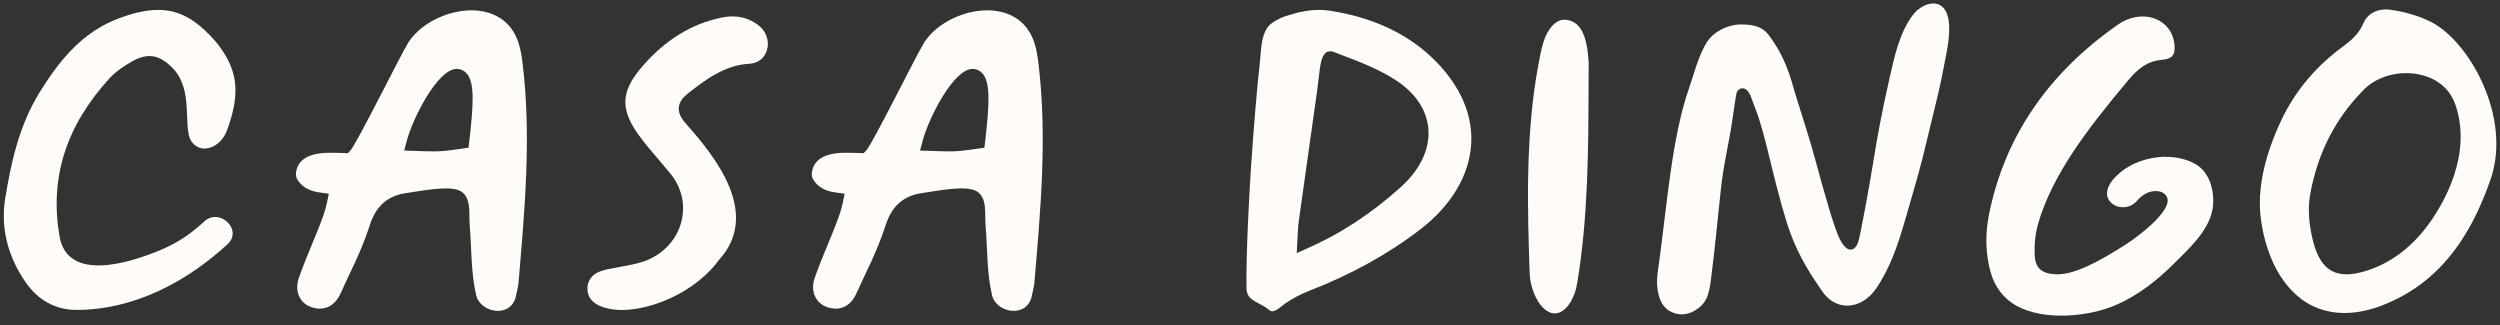
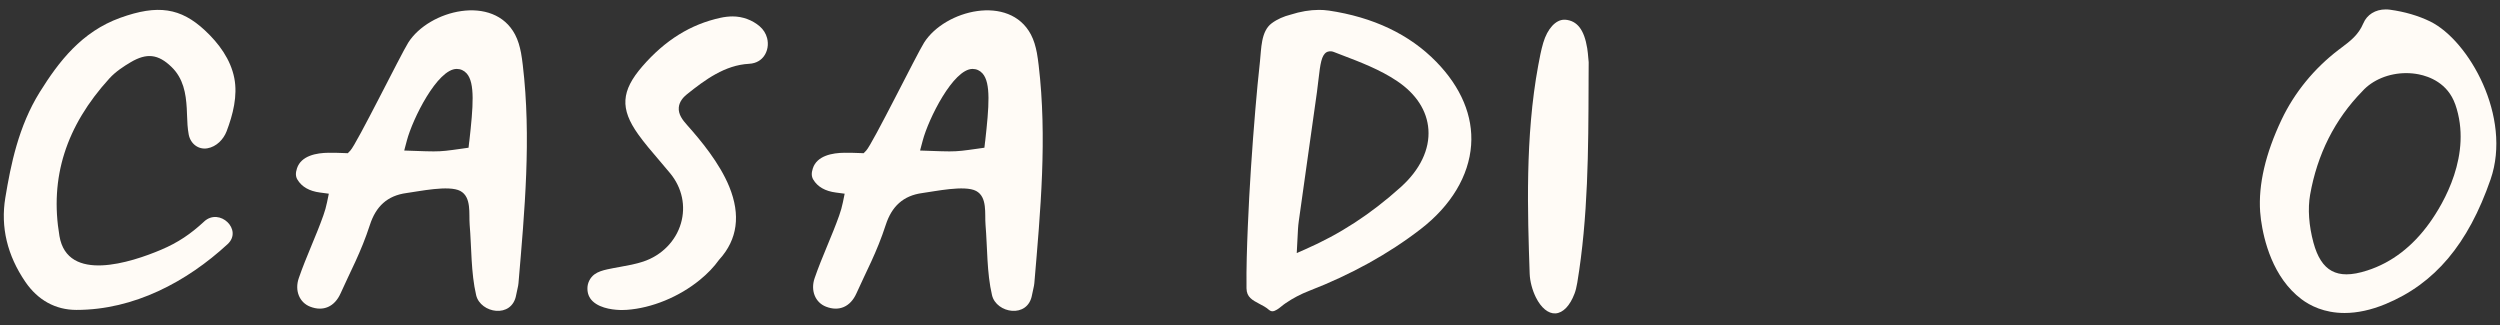
<svg xmlns="http://www.w3.org/2000/svg" width="169" height="22" viewBox="0 0 169 22" fill="none">
  <rect x="0" y="0" width="169" height="22" fill="#333333" stroke="none" />
-   <path d="M142.823 12.16C142.343 12.752 142.305 13.319 142.72 13.713C142.933 13.914 143.245 14.024 143.574 14.007C143.917 13.99 144.222 13.846 144.435 13.6C144.87 13.097 145.375 12.851 145.913 12.929C146.191 12.97 146.39 13.114 146.493 13.347C146.86 14.171 144.781 15.843 143.615 16.582C141.945 17.639 140.233 18.6 138.968 18.542C138.014 18.497 137.589 18.118 137.548 17.276C137.51 16.517 137.589 15.771 137.777 15.122C138.728 11.845 141.046 8.784 143.862 5.432C144.531 4.636 145.155 4.126 146.194 4.037C146.513 4.01 146.729 3.924 146.853 3.774C146.997 3.599 147.038 3.329 146.983 2.922C146.884 2.173 146.434 1.581 145.755 1.294C145.471 1.174 145.162 1.113 144.84 1.113C144.27 1.113 143.697 1.301 143.18 1.66C138.439 4.957 135.507 9.27 134.461 14.482C134.179 15.874 134.224 17.215 134.584 18.463C134.852 19.383 135.449 20.197 136.309 20.669C138.172 21.695 141.152 21.432 143.046 20.614C144.527 19.971 145.81 18.962 146.939 17.841C147.944 16.842 149.271 15.642 149.552 14.219C149.761 13.148 149.466 11.701 148.427 11.1C146.736 10.121 144.064 10.628 142.819 12.167L142.823 12.16Z" fill="#FFFBF6" />
  <path d="M161.553 0.655C161.46 0.641 161.364 0.637 161.275 0.637C160.575 0.637 160.006 0.99 159.759 1.581C159.433 2.358 158.874 2.778 158.281 3.223L158.085 3.37C156.436 4.629 155.105 6.257 154.237 8.083C153.15 10.374 152.659 12.471 152.786 14.318C152.8 14.496 152.817 14.674 152.841 14.851C153.03 16.226 153.633 18.757 155.578 20.224C156.144 20.652 157.108 21.158 158.494 21.158C159.358 21.158 160.287 20.956 161.248 20.56C164.588 19.185 166.849 16.503 168.365 12.122C169.822 7.898 166.897 2.741 164.287 1.455C163.491 1.065 162.548 0.788 161.553 0.655ZM165.974 7.047C167.161 10.44 165.158 13.784 164.239 15.067C163.09 16.668 161.676 17.752 160.034 18.282C159.488 18.46 159.025 18.545 158.624 18.545C158.243 18.545 157.917 18.47 157.626 18.313C157.06 18.008 156.655 17.382 156.391 16.408C156.079 15.258 156 14.113 156.161 13.179C156.645 10.426 157.835 8.066 159.694 6.168C160.377 5.405 161.488 4.943 162.661 4.943C162.946 4.943 163.23 4.971 163.505 5.025C164.211 5.166 165.466 5.614 165.971 7.047H165.974Z" fill="#FFFBF6" />
  <path d="M89.803 0.713C89.601 0.682 89.382 0.669 89.159 0.669C88.552 0.669 87.89 0.782 87.245 0.99C86.792 1.103 86.343 1.295 85.969 1.572C85.228 2.122 85.269 3.316 85.173 4.161C85.053 5.228 84.957 6.295 84.865 7.365C84.642 10.009 84.463 12.656 84.353 15.307C84.295 16.702 84.247 18.098 84.264 19.493C84.271 20.085 84.655 20.287 85.142 20.543C85.365 20.659 85.575 20.769 85.756 20.926C85.849 21.005 85.931 21.042 86.013 21.042C86.209 21.042 86.449 20.851 86.641 20.697C86.734 20.622 86.82 20.553 86.909 20.495C87.385 20.167 87.934 19.88 88.497 19.661C91.333 18.563 93.871 17.16 96.036 15.488C98.09 13.905 99.301 11.887 99.448 9.807C99.589 7.848 98.773 5.901 97.092 4.178C95.284 2.324 92.832 1.158 89.8 0.71L89.803 0.713ZM94.698 12.643C92.657 14.479 90.592 15.823 88.209 16.866L87.66 17.106L87.691 16.507C87.701 16.343 87.708 16.189 87.715 16.049C87.735 15.625 87.749 15.29 87.797 14.955C88.02 13.337 88.25 11.716 88.48 10.098C88.665 8.795 88.847 7.512 89.025 6.23C89.066 5.936 89.1 5.648 89.128 5.385C89.251 4.308 89.334 3.737 89.673 3.531C89.745 3.487 89.937 3.425 90.16 3.511L90.647 3.699C91.951 4.195 93.295 4.708 94.444 5.481C95.737 6.35 96.468 7.482 96.56 8.747C96.656 10.095 95.995 11.476 94.701 12.639L94.698 12.643Z" fill="#FFFBF6" />
  <path d="M107.296 3.264C107.093 2.009 106.62 1.397 105.807 1.332C105.787 1.332 105.766 1.332 105.746 1.332C105.166 1.332 104.607 1.941 104.326 2.885C104.178 3.381 104.079 3.914 103.983 4.431C103.091 9.256 103.266 14.383 103.406 18.505C103.424 19.011 103.581 19.609 103.825 20.102C104.178 20.81 104.665 21.213 105.149 21.186C105.66 21.155 106.13 20.669 106.438 19.849C106.514 19.65 106.572 19.418 106.624 19.11C107.358 14.691 107.375 10.122 107.388 5.703V5.515C107.388 5.077 107.392 4.639 107.395 4.205C107.385 4.123 107.378 4.02 107.368 3.914C107.351 3.699 107.33 3.48 107.296 3.264Z" fill="#FFFBF6" />
  <path d="M51.358 1.78C50.857 1.352 50.191 1.11 49.536 1.11C49.272 1.11 48.994 1.14 48.71 1.202C46.69 1.64 44.961 2.714 43.424 4.485C41.984 6.147 41.908 7.348 43.136 9.072C43.565 9.674 44.062 10.252 44.542 10.812C44.807 11.12 45.067 11.425 45.318 11.732C46.11 12.704 46.371 13.932 46.031 15.098C45.681 16.302 44.728 17.27 43.479 17.684C42.961 17.855 42.426 17.95 41.908 18.043C41.627 18.094 41.336 18.145 41.058 18.207C40.749 18.275 40.427 18.368 40.183 18.549C39.895 18.764 39.713 19.12 39.71 19.479C39.703 19.838 39.826 20.136 40.07 20.368C40.632 20.898 41.641 20.957 42.049 20.957C42.159 20.957 42.268 20.953 42.371 20.946C44.059 20.827 45.907 20.071 47.314 18.918C47.835 18.494 48.271 18.036 48.61 17.56L48.631 17.537C49.855 16.186 50.078 14.537 49.3 12.625C48.641 11.014 47.362 9.479 46.456 8.463C46.144 8.114 45.842 7.731 45.887 7.256C45.925 6.862 46.199 6.565 46.425 6.383C47.667 5.385 49.012 4.4 50.627 4.314C51.179 4.287 51.484 4.017 51.646 3.794C51.889 3.459 51.968 3.001 51.855 2.57C51.773 2.262 51.601 1.989 51.354 1.78H51.358Z" fill="#FFFBF6" />
-   <path d="M130.9 0.251C130.379 0.152 129.727 0.463 129.309 1.014C128.417 2.187 128.057 3.829 127.734 5.279C127.697 5.453 127.659 5.624 127.621 5.792C127.23 7.516 126.887 9.321 126.572 11.315C126.448 12.085 125.755 16.038 125.594 16.425C125.474 16.712 125.313 16.863 125.117 16.873C124.874 16.883 124.647 16.678 124.4 16.223C123.989 15.454 123.33 13.053 122.696 10.734C122.126 8.661 121.464 6.753 121.272 6.045C120.813 4.349 120.298 3.35 119.571 2.375C119.077 1.715 118.333 1.653 117.654 1.653C117.626 1.653 117.599 1.653 117.572 1.653C116.834 1.684 115.853 2.095 115.363 2.885C114.797 3.801 114.457 5.18 114.176 5.973C113.034 9.215 112.691 13.809 112.193 17.444L112.049 18.498C111.981 18.987 112.012 19.513 112.135 19.982C112.334 20.734 112.828 21.172 113.565 21.244C114.248 21.312 115.075 20.81 115.37 20.146C115.551 19.739 115.617 19.243 115.671 18.805C115.887 17.112 116.104 15.019 116.309 12.998C116.522 10.915 116.923 9.564 117.15 7.806C117.211 7.334 117.342 6.527 117.379 6.342C117.421 6.144 117.565 5.997 117.74 5.973C117.829 5.956 118.079 5.959 118.282 6.353C118.333 6.448 118.398 6.633 118.47 6.832C118.522 6.975 118.577 7.122 118.628 7.249C118.981 8.111 119.293 9.308 119.729 11.114C120.202 13.08 120.662 14.752 121.025 15.744C121.643 17.434 122.456 18.631 123.176 19.684C123.605 20.314 124.205 20.659 124.863 20.663C125.587 20.663 126.311 20.245 126.798 19.544C127.762 18.156 128.304 16.534 128.75 14.992C128.832 14.701 128.918 14.407 129.003 14.116L129.069 13.898C129.463 12.547 129.868 11.155 130.19 9.766C130.32 9.215 130.454 8.665 130.591 8.111C130.88 6.944 131.174 5.747 131.394 4.564C131.421 4.417 131.452 4.26 131.483 4.099C131.672 3.151 131.905 1.972 131.665 1.093C131.535 0.624 131.264 0.326 130.897 0.255L130.9 0.251Z" fill="#FFFBF6" />
  <path d="M70.092 3.568C70.01 3.141 69.893 2.72 69.691 2.337C68.243 -0.409 63.877 0.661 62.467 2.884C61.98 3.654 58.972 9.749 58.554 10.18L58.382 10.357L58.132 10.347C57.744 10.33 57.405 10.323 57.089 10.327C56.27 10.333 55.23 10.521 54.949 11.377C54.843 11.698 54.853 11.931 54.976 12.139C55.268 12.628 55.782 12.922 56.506 13.015L57.099 13.094L56.98 13.675C56.918 13.976 56.836 14.273 56.733 14.557C56.486 15.258 56.197 15.949 55.92 16.62C55.625 17.334 55.319 18.073 55.069 18.802C54.781 19.636 55.107 20.447 55.837 20.731C56.722 21.076 57.491 20.738 57.895 19.831C58.561 18.337 59.264 17.088 59.881 15.19C60.279 13.969 61.044 13.223 62.354 13.049C63.184 12.94 65.218 12.498 65.986 12.909C66.761 13.323 66.559 14.458 66.621 15.187C66.751 16.736 66.703 18.436 67.06 19.954C67.348 21.179 69.488 21.558 69.766 19.93C69.821 19.616 69.903 19.373 69.921 19.144C70.339 14.236 70.795 9.311 70.212 4.396C70.178 4.119 70.143 3.839 70.092 3.565V3.568ZM66.594 9.56L66.546 9.985L66.12 10.046C65.129 10.186 64.796 10.234 64.182 10.234C63.863 10.234 63.476 10.221 62.889 10.2L62.196 10.176L62.375 9.506C62.766 8.025 64.443 4.659 65.746 4.659C66.007 4.659 66.24 4.765 66.418 4.964C66.991 5.603 66.861 7.201 66.597 9.56H66.594Z" fill="#FFFBF6" />
  <path d="M35.22 3.568C35.138 3.141 35.021 2.72 34.819 2.337C33.372 -0.409 29.005 0.661 27.596 2.884C27.109 3.654 24.101 9.749 23.682 10.18L23.511 10.357L23.26 10.347C22.873 10.33 22.533 10.323 22.218 10.327C21.398 10.333 20.359 10.521 20.077 11.377C19.971 11.698 19.981 11.931 20.105 12.139C20.396 12.628 20.911 12.922 21.635 13.015L22.228 13.094L22.108 13.675C22.046 13.976 21.964 14.273 21.861 14.557C21.614 15.258 21.326 15.949 21.048 16.62C20.753 17.334 20.448 18.073 20.198 18.802C19.909 19.636 20.235 20.447 20.966 20.731C21.851 21.076 22.619 20.738 23.024 19.831C23.689 18.337 24.392 17.088 25.01 15.19C25.407 13.969 26.172 13.223 27.483 13.049C28.313 12.94 30.346 12.498 31.115 12.909C31.89 13.323 31.688 14.458 31.749 15.187C31.88 16.736 31.832 18.436 32.188 19.954C32.477 21.179 34.617 21.558 34.895 19.93C34.949 19.616 35.032 19.373 35.049 19.144C35.467 14.236 35.923 9.311 35.34 4.396C35.306 4.119 35.272 3.839 35.22 3.565V3.568ZM31.722 9.56L31.674 9.985L31.249 10.046C30.257 10.186 29.925 10.234 29.311 10.234C28.992 10.234 28.604 10.221 28.018 10.2L27.325 10.176L27.503 9.506C27.894 8.025 29.571 4.659 30.875 4.659C31.135 4.659 31.369 4.765 31.547 4.964C32.12 5.603 31.989 7.201 31.725 9.56H31.722Z" fill="#FFFBF6" />
  <path d="M13.801 14.975C12.885 15.82 12.045 16.394 10.882 16.887C8.869 17.738 4.561 19.148 4.019 15.957C3.35 12.017 4.455 8.531 7.394 5.303C7.819 4.834 8.385 4.472 8.831 4.208C9.918 3.565 10.694 3.654 11.592 4.523C12.402 5.306 12.566 6.325 12.624 7.307C12.635 7.471 12.642 7.639 12.645 7.803C12.659 8.23 12.676 8.672 12.758 9.099C12.882 9.728 13.42 10.129 14.017 10.026C14.634 9.92 15.108 9.421 15.317 8.88C15.746 7.755 16.075 6.472 15.838 5.275C15.591 4.017 14.799 2.936 13.856 2.057C12.213 0.525 10.663 0.292 8.135 1.202C5.511 2.146 3.968 4.174 2.688 6.226C1.248 8.542 0.73 11.131 0.359 13.371C0.033 15.351 0.49 17.263 1.714 19.055C2.561 20.293 3.755 20.95 5.165 20.95H5.171C9.061 20.95 12.631 19.045 15.386 16.504C16.432 15.539 14.844 14.01 13.798 14.975H13.801Z" fill="#FFFBF6" />
</svg>